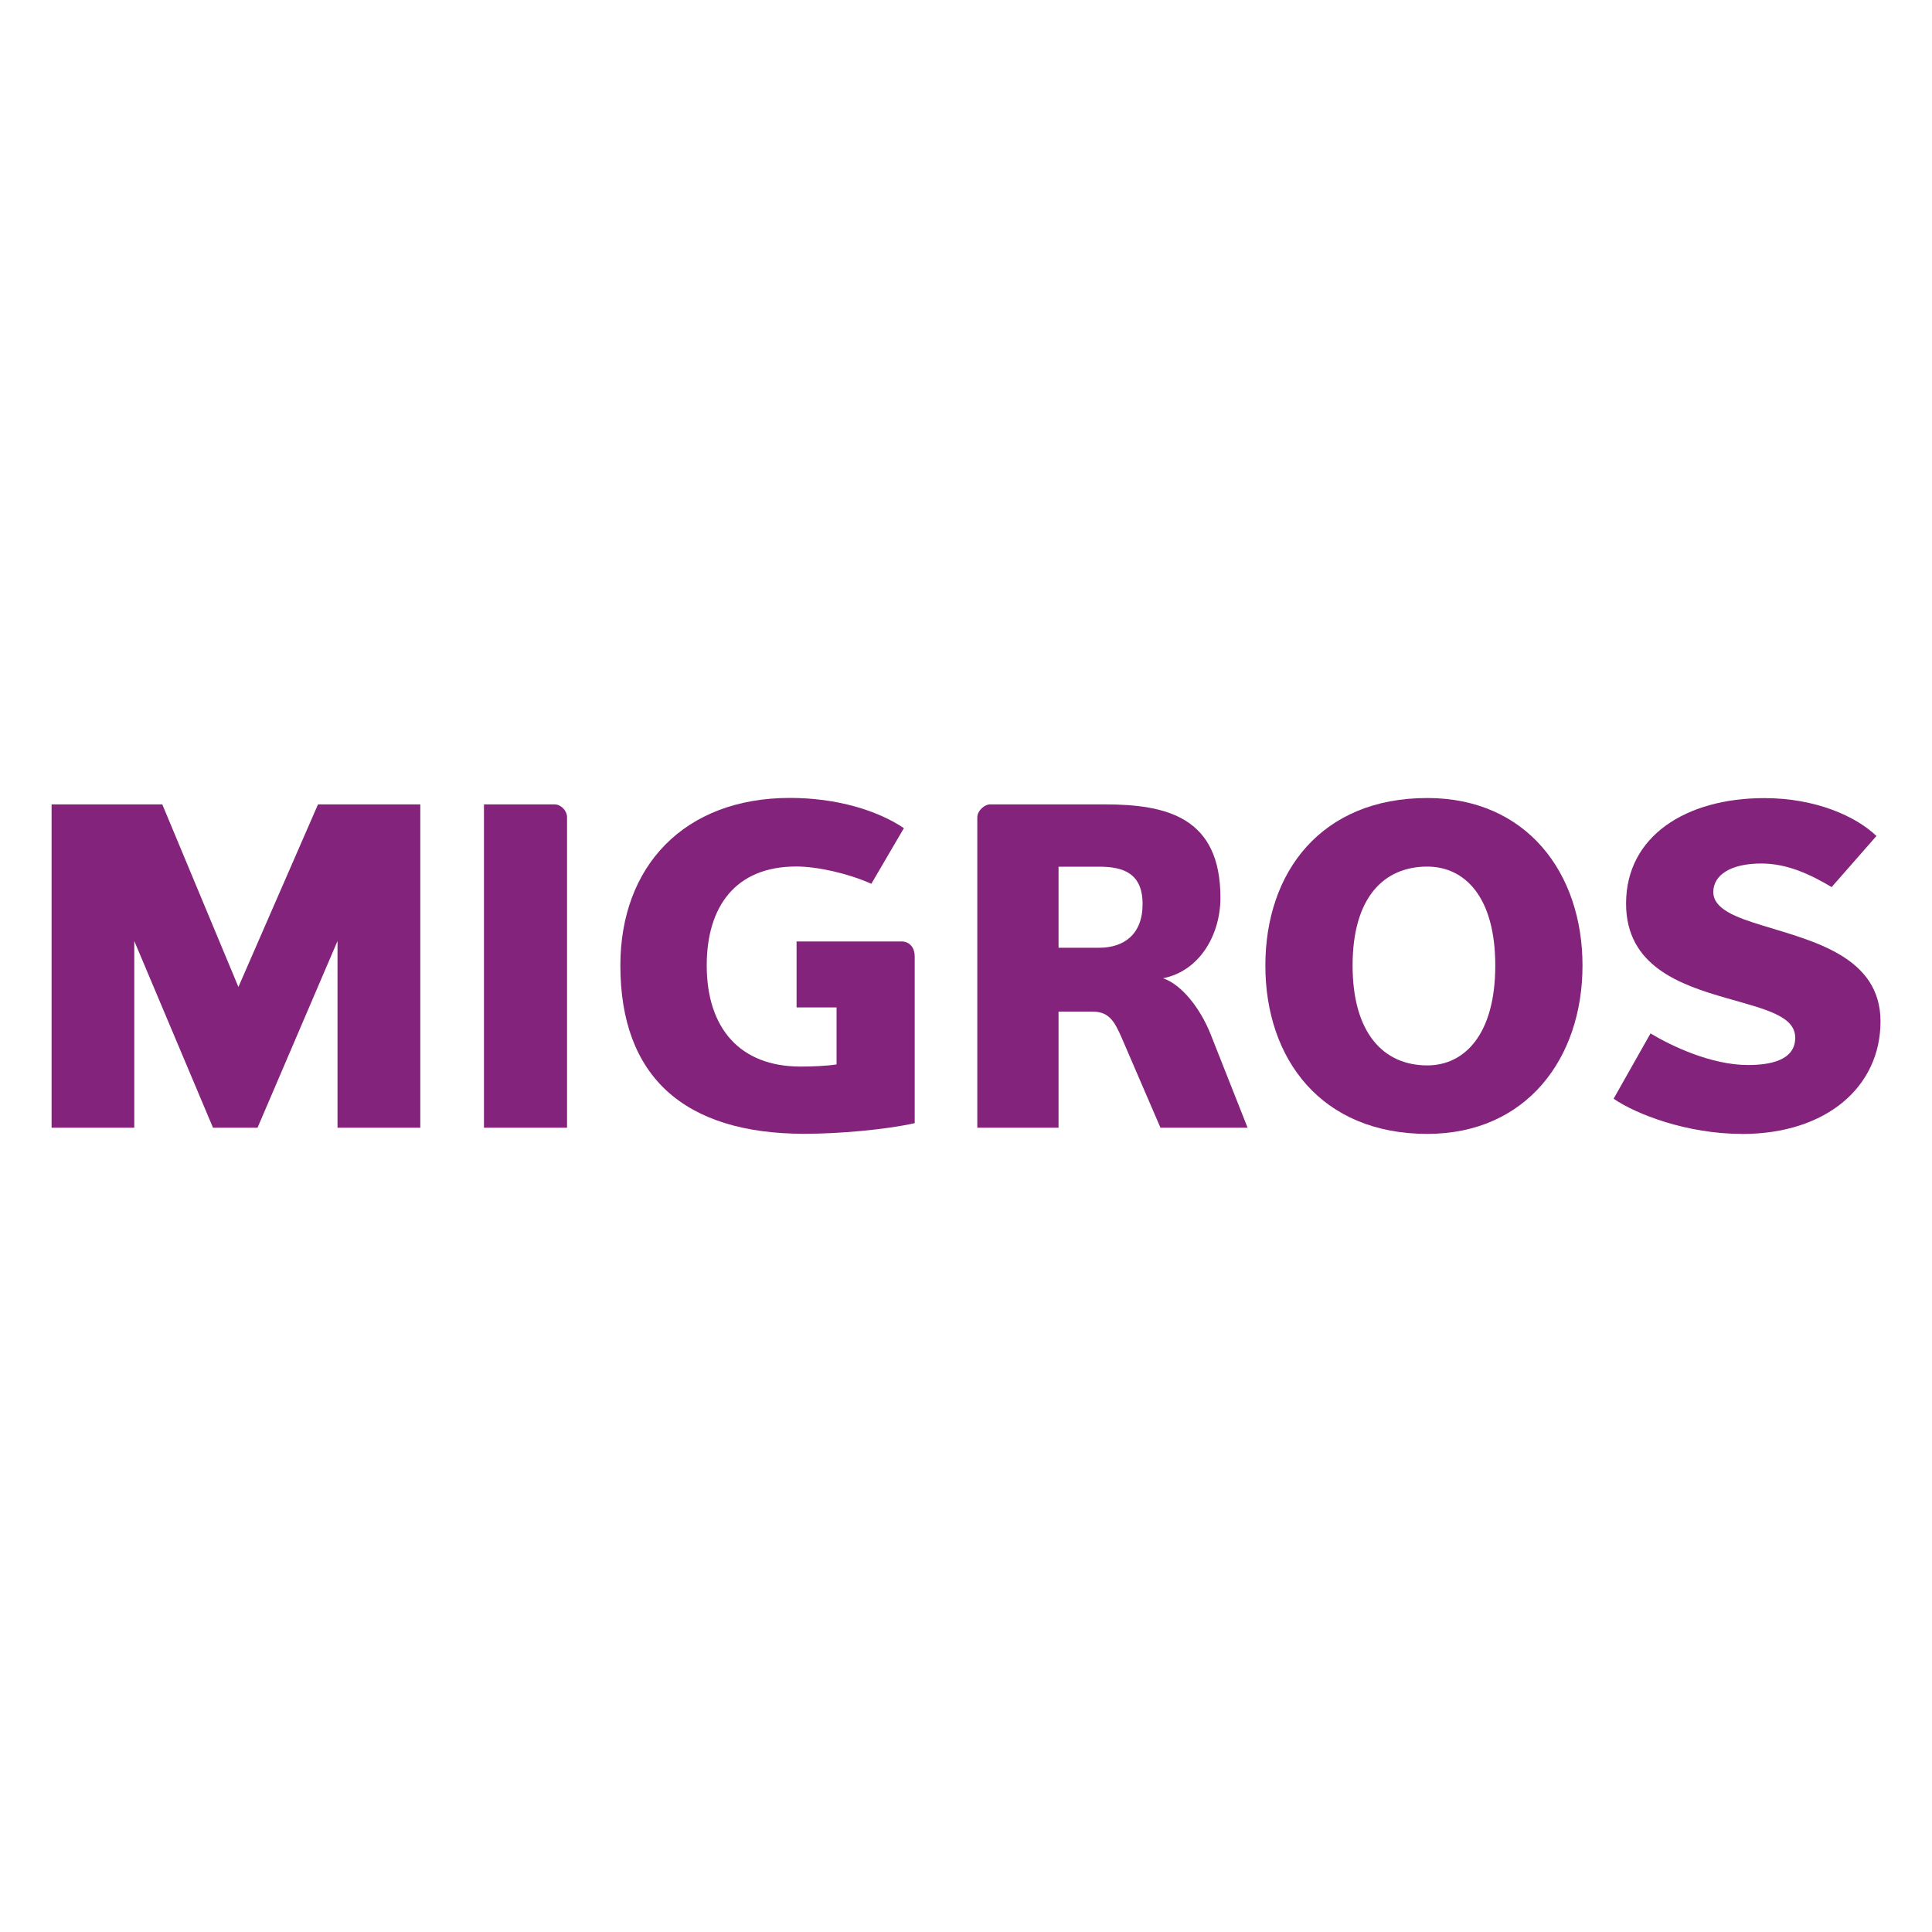
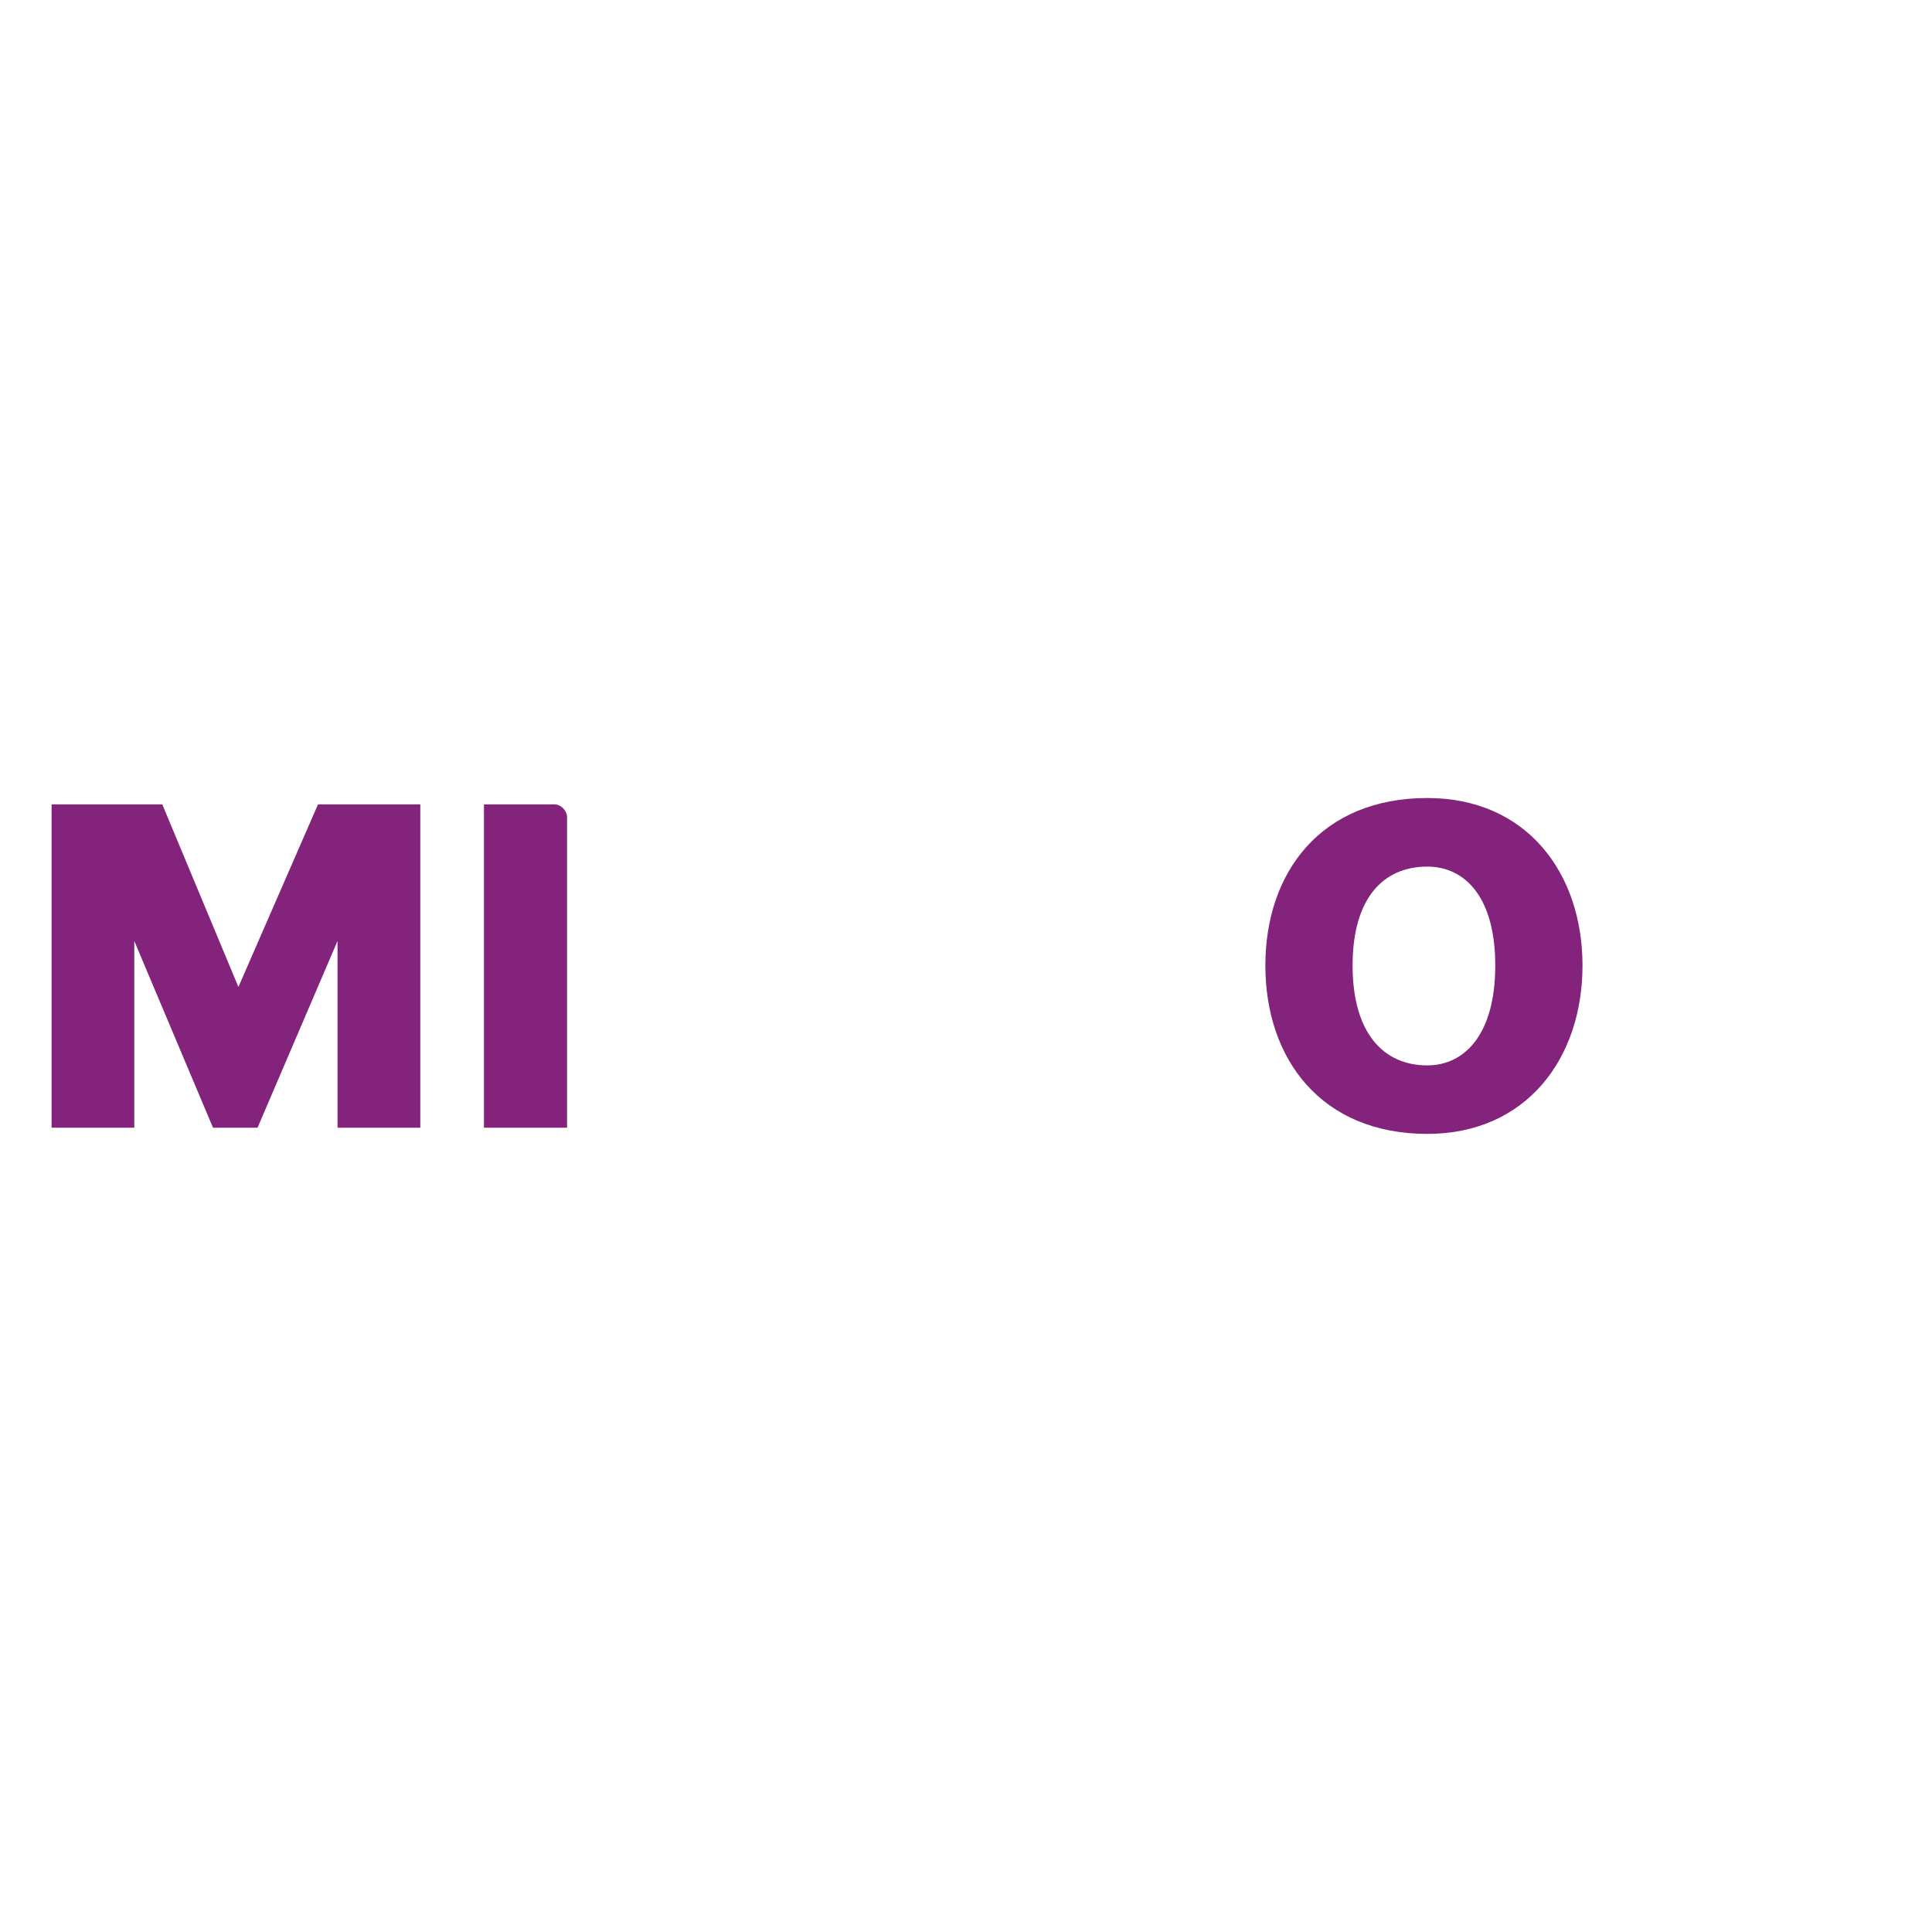
<svg xmlns="http://www.w3.org/2000/svg" id="Calque_1" viewBox="0 0 200 200">
  <defs>
    <style>.cls-1{fill:#83237b;}</style>
  </defs>
  <polygon class="cls-1" points="34.94 116.74 34.94 97.41 26.66 116.74 22.05 116.74 13.9 97.41 13.9 116.74 5.34 116.74 5.34 83.27 16.8 83.27 24.68 102.17 32.92 83.27 43.51 83.27 43.51 116.74 34.94 116.74" />
  <g>
-     <path class="cls-1" d="M50.1,116.74v-33.47h7.32c.64,0,1.28,.64,1.28,1.34v32.13h-8.6Z" />
-     <path class="cls-1" d="M82.46,97.46h10.88c.86,0,1.35,.7,1.35,1.52v17.29c-3.07,.68-7.85,1.1-11.41,1.1-12.48,0-19.06-5.94-19.06-17.43,0-10.24,6.58-17.34,17.56-17.34,4.83,0,9.06,1.29,11.79,3.13l-3.37,5.76c-2.36-1.06-5.54-1.79-7.78-1.79-6.31,0-9.26,4.18-9.26,10.24,0,6.47,3.41,10.47,9.71,10.47,1.15,0,2.58-.05,3.73-.22v-5.9h-4.14v-6.84Z" />
-     <path class="cls-1" d="M120.13,116.74l-3.97-9.21c-.81-1.88-1.38-2.81-3.1-2.81h-3.48v12.02h-8.41v-32.13c0-.69,.76-1.34,1.31-1.34h11.88c6.45,0,11.98,1.34,11.98,9.67,0,3.73-2.07,7.55-5.94,8.33,1.93,.65,3.87,3.13,4.93,5.81l3.82,9.66h-9.02Zm-6.34-27.02h-4.21v8.39h4.21c2.51,0,4.49-1.34,4.49-4.52s-1.98-3.87-4.49-3.87" />
+     <path class="cls-1" d="M50.1,116.74v-33.47h7.32c.64,0,1.28,.64,1.28,1.34v32.13h-8.6" />
    <path class="cls-1" d="M147.75,117.38c-10.96,0-16.76-7.74-16.76-17.43s5.8-17.34,16.76-17.34c10.27,0,16.07,7.74,16.07,17.34s-5.8,17.43-16.07,17.43m0-27.67c-4.52,0-7.73,3.22-7.73,10.24s3.22,10.34,7.73,10.34c3.87,0,7.04-3.22,7.04-10.34s-3.17-10.24-7.04-10.24" />
-     <path class="cls-1" d="M180.3,117.38c-5.66,0-10.92-2.03-13.26-3.64l3.82-6.76c2.13,1.28,6.27,3.27,10.09,3.27,2.16,0,4.89-.42,4.89-2.82,0-2.25-3.05-2.94-7.05-4.09-4.83-1.38-10.46-3.31-10.46-9.8,0-7,6.22-10.92,14.32-10.92,5.34,0,9.49,1.9,11.6,3.92l-4.64,5.29c-2.3-1.37-4.65-2.44-7.28-2.44-3.18,0-4.97,1.2-4.97,2.95s2.3,2.62,5.2,3.5c5.12,1.58,12.11,3.2,12.11,9.9s-5.52,11.65-14.36,11.65" />
  </g>
</svg>